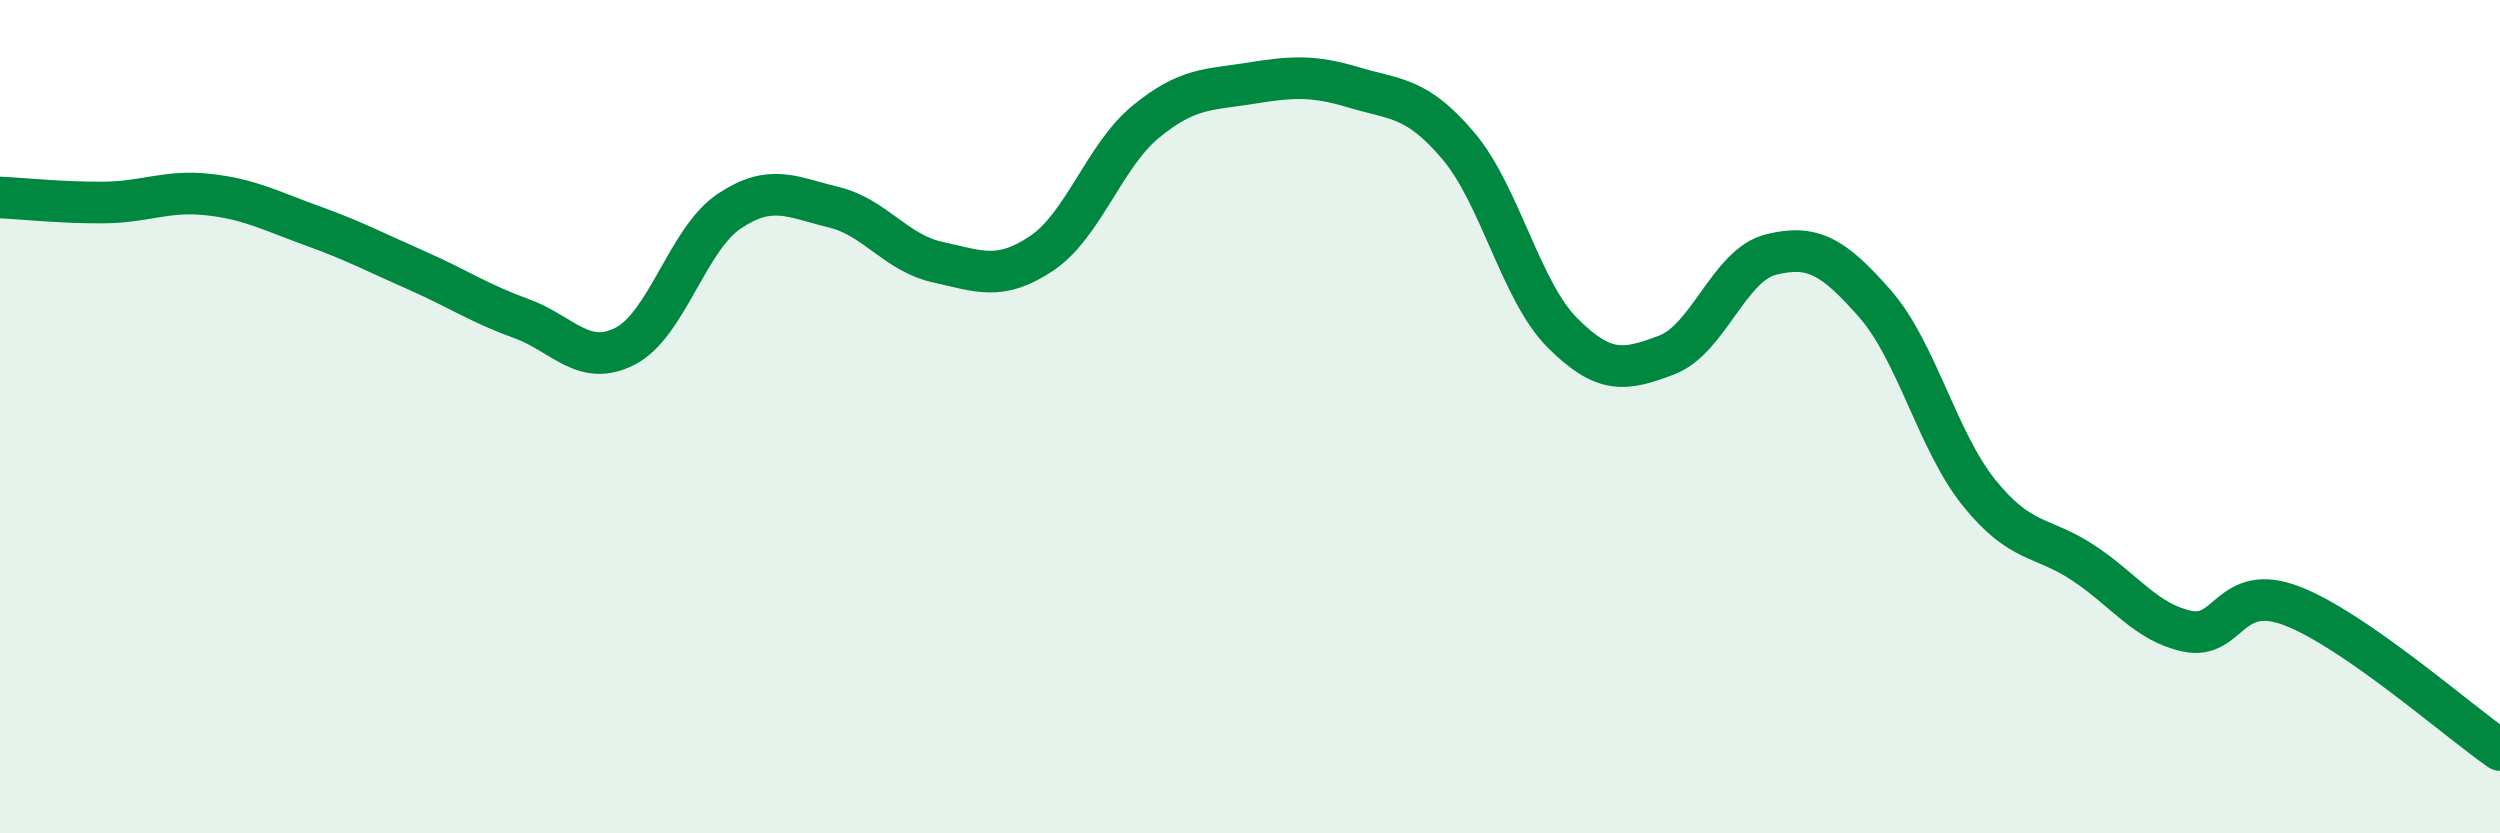
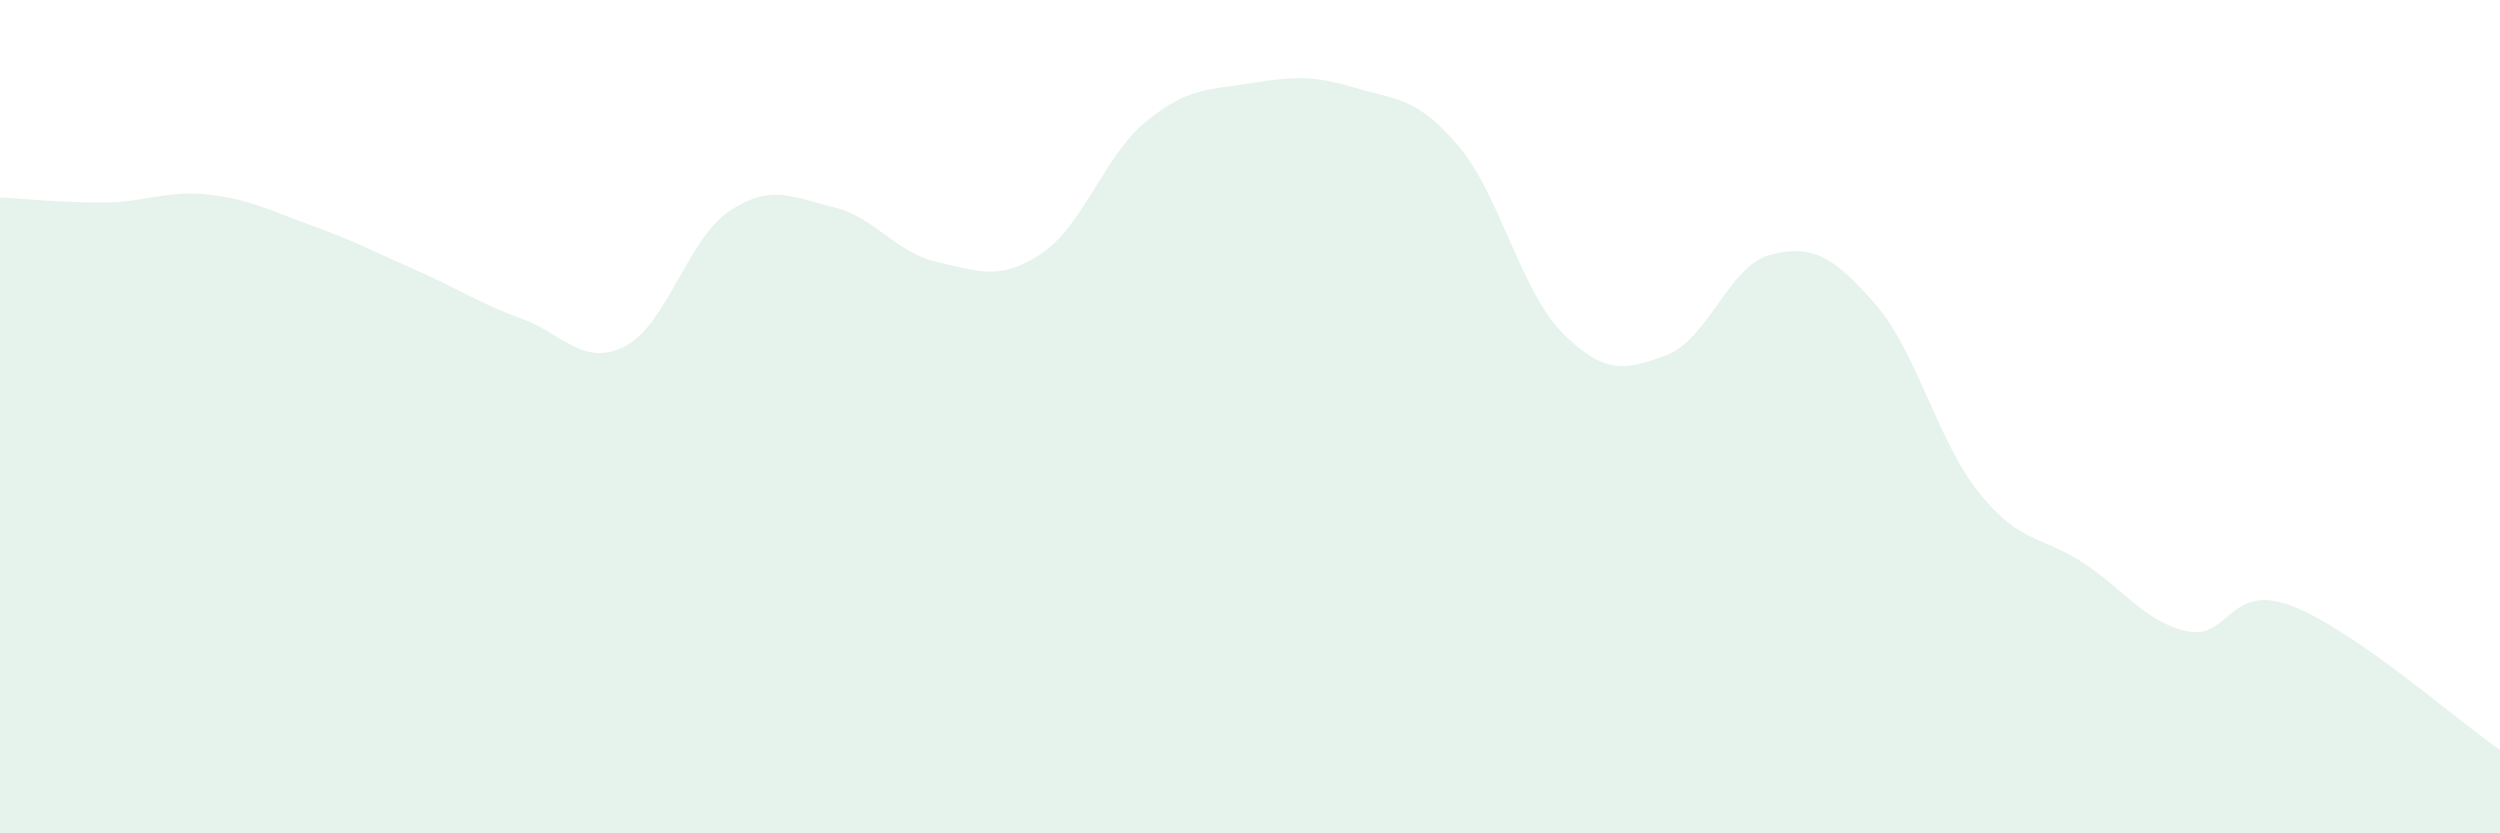
<svg xmlns="http://www.w3.org/2000/svg" width="60" height="20" viewBox="0 0 60 20">
  <path d="M 0,4.74 C 0.5,4.76 1.5,4.87 2.5,4.86 C 3.5,4.85 4,4.56 5,4.67 C 6,4.78 6.5,5.06 7.5,5.42 C 8.5,5.78 9,6.05 10,6.49 C 11,6.93 11.5,7.28 12.5,7.64 C 13.5,8 14,8.82 15,8.31 C 16,7.8 16.5,5.74 17.5,5.07 C 18.5,4.4 19,4.73 20,4.97 C 21,5.21 21.5,6.07 22.5,6.29 C 23.5,6.51 24,6.75 25,6.08 C 26,5.41 26.5,3.74 27.5,2.92 C 28.5,2.1 29,2.16 30,2 C 31,1.84 31.5,1.8 32.5,2.1 C 33.5,2.4 34,2.32 35,3.5 C 36,4.68 36.5,6.99 37.5,7.99 C 38.5,8.99 39,8.9 40,8.52 C 41,8.14 41.5,6.36 42.5,6.11 C 43.5,5.86 44,6.15 45,7.29 C 46,8.43 46.5,10.59 47.5,11.83 C 48.5,13.07 49,12.85 50,13.51 C 51,14.17 51.5,14.94 52.5,15.15 C 53.5,15.36 53.5,13.97 55,14.54 C 56.5,15.11 59,17.31 60,18L60 20L0 20Z" fill="#008740" opacity="0.1" stroke-linecap="round" stroke-linejoin="round" />
-   <path d="M 0,4.74 C 0.5,4.76 1.5,4.87 2.5,4.86 C 3.5,4.85 4,4.56 5,4.67 C 6,4.78 6.5,5.06 7.5,5.42 C 8.5,5.78 9,6.05 10,6.49 C 11,6.93 11.5,7.28 12.5,7.64 C 13.5,8 14,8.82 15,8.31 C 16,7.8 16.5,5.74 17.5,5.07 C 18.5,4.4 19,4.73 20,4.97 C 21,5.21 21.5,6.07 22.5,6.29 C 23.5,6.51 24,6.75 25,6.08 C 26,5.41 26.5,3.74 27.5,2.92 C 28.5,2.1 29,2.16 30,2 C 31,1.84 31.5,1.8 32.5,2.1 C 33.5,2.4 34,2.32 35,3.5 C 36,4.68 36.5,6.99 37.5,7.99 C 38.5,8.99 39,8.9 40,8.52 C 41,8.14 41.5,6.36 42.5,6.11 C 43.5,5.86 44,6.15 45,7.29 C 46,8.43 46.5,10.59 47.5,11.83 C 48.5,13.07 49,12.85 50,13.51 C 51,14.17 51.5,14.94 52.5,15.15 C 53.5,15.36 53.5,13.97 55,14.54 C 56.5,15.11 59,17.31 60,18" stroke="#008740" stroke-width="1" fill="none" stroke-linecap="round" stroke-linejoin="round" />
</svg>